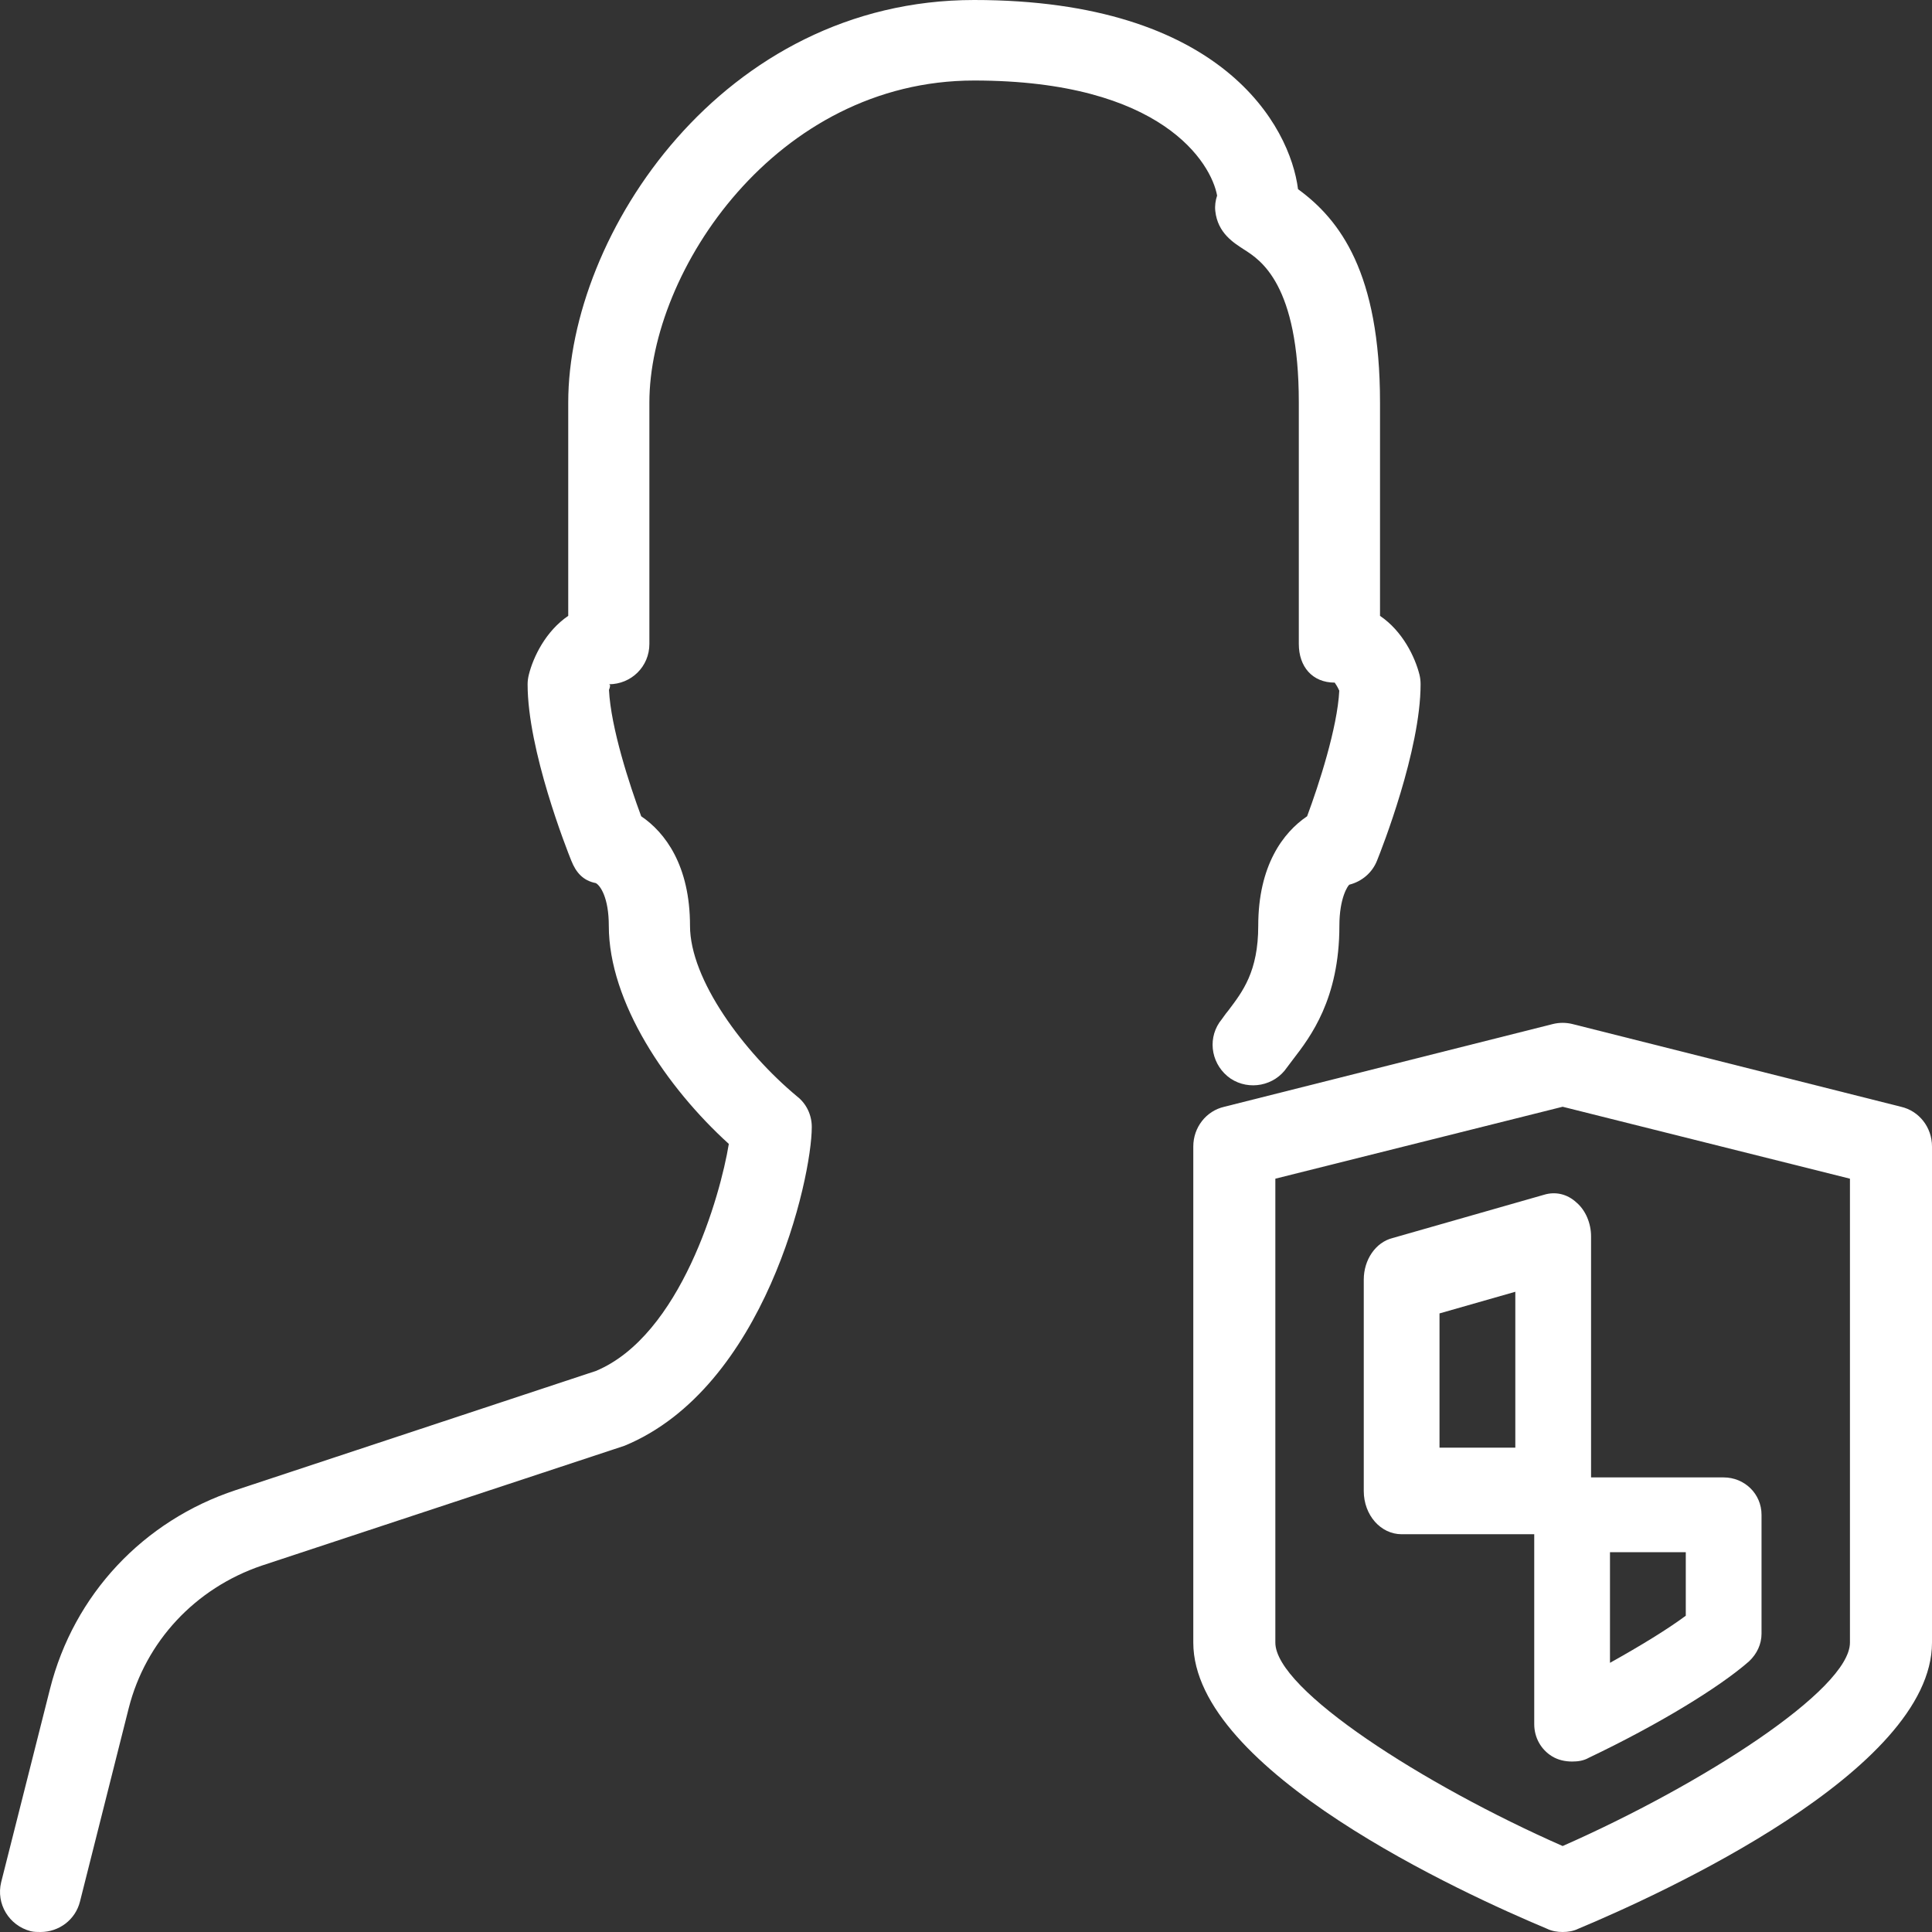
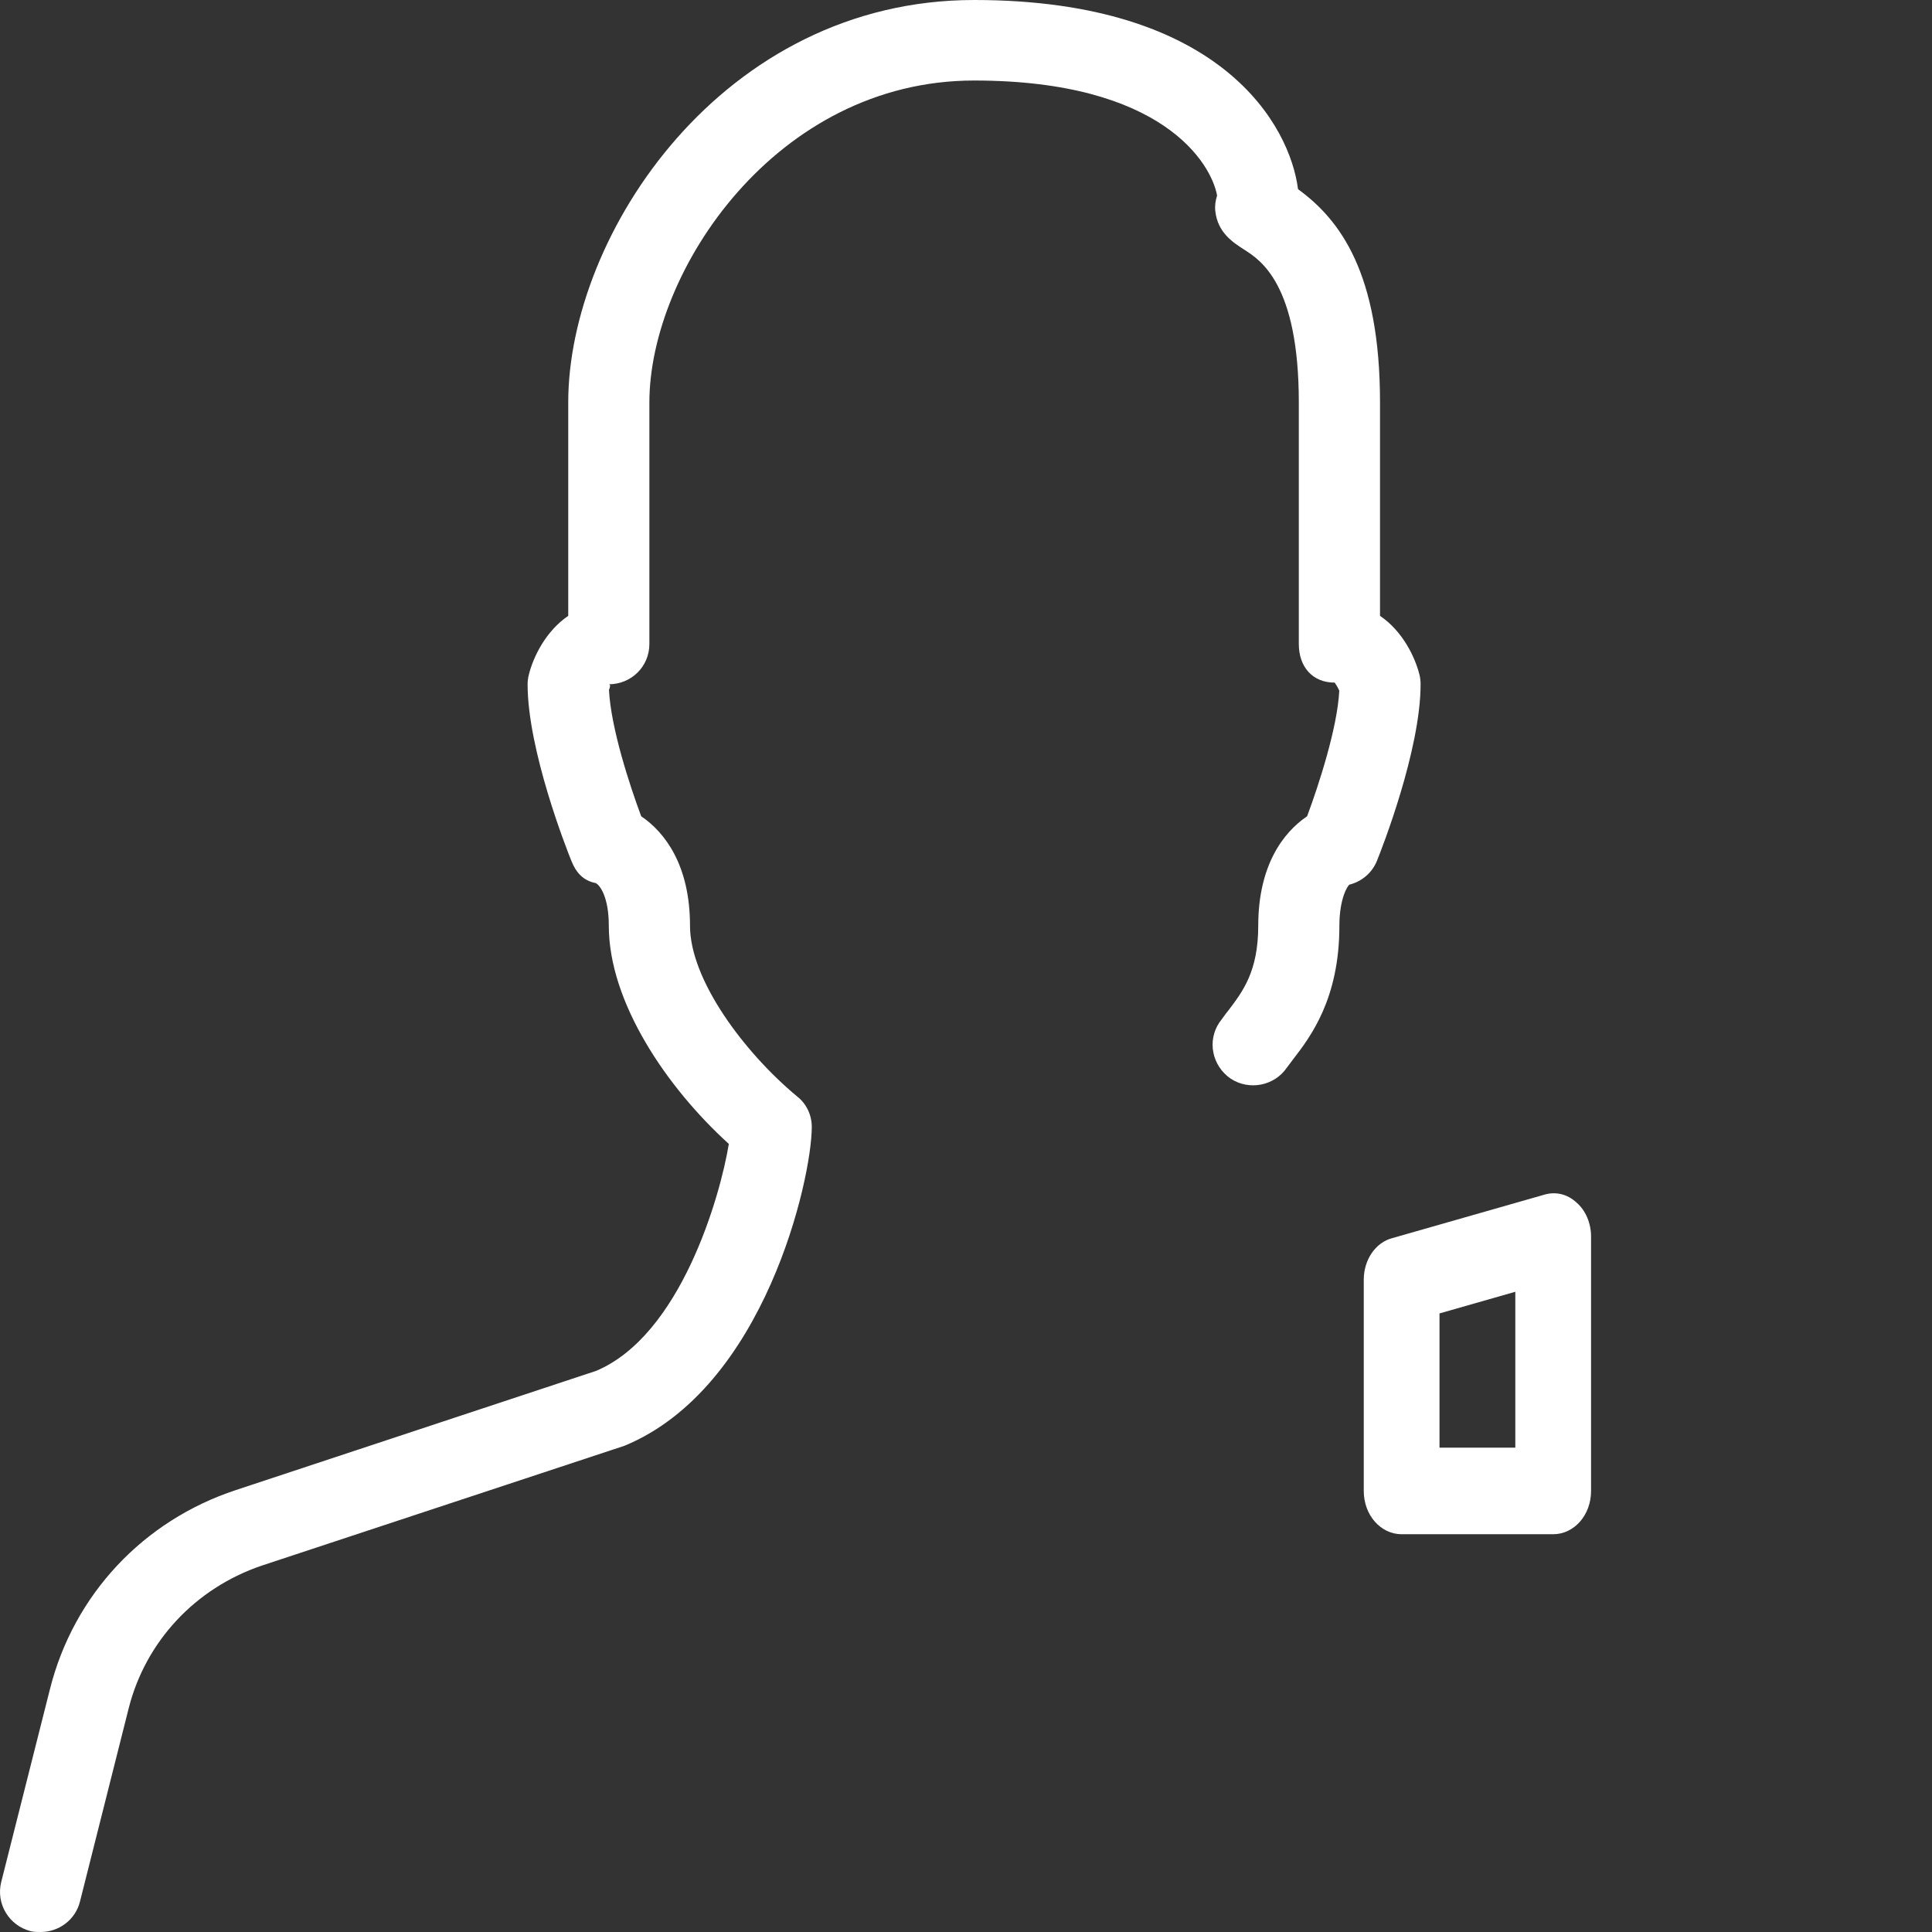
<svg xmlns="http://www.w3.org/2000/svg" width="34px" height="34px" viewBox="0 0 34 34" version="1.1">
  <rect x="0" y="0" width="34" height="34" fill="#333333" stroke="none" />
  <title>Group 2</title>
  <g id="1170px" stroke="none" stroke-width="1" fill="none" fill-rule="evenodd">
    <g id="47.-Quality" transform="translate(-703, -2760)" fill="#FFFFFF">
      <g id="Group-15" transform="translate(535, 2748)">
        <g id="Group-9" transform="translate(154, 0)">
          <g id="Group-2" transform="translate(14, 12)">
            <path d="M0.714,34 C0.657,34 0.6,34 0.541,33.986 C0.158,33.887 -0.073,33.504 0.021,33.122 L0.88,29.722 C1.298,28.064 2.52,26.761 4.15,26.223 L10.488,24.126 C11.978,23.503 12.676,21.052 12.826,20.131 C11.733,19.139 10.714,17.637 10.714,16.292 C10.714,15.796 10.564,15.583 10.485,15.541 C10.263,15.498 10.137,15.357 10.053,15.144 C9.973,14.946 9.285,13.203 9.285,12.042 C9.285,11.985 9.293,11.928 9.307,11.872 C9.385,11.56 9.604,11.107 10,10.838 L10,7.083 C10,4.122 12.718,0 17.143,0 C21.514,0 22.703,2.224 22.843,3.329 C23.583,3.868 24.286,4.803 24.286,7.083 L24.286,10.838 C24.683,11.107 24.901,11.56 24.98,11.872 C24.994,11.928 25,11.985 25,12.042 C25,13.203 24.314,14.946 24.234,15.144 C24.15,15.357 23.969,15.512 23.746,15.569 C23.723,15.583 23.571,15.796 23.571,16.292 C23.571,17.581 23.061,18.247 22.756,18.643 L22.649,18.785 C22.429,19.111 21.984,19.196 21.659,18.983 C21.329,18.757 21.241,18.317 21.46,17.992 C21.506,17.935 21.56,17.85 21.62,17.779 C21.866,17.453 22.143,17.099 22.143,16.292 C22.143,15.229 22.584,14.648 23.003,14.365 C23.209,13.812 23.536,12.807 23.569,12.155 C23.544,12.098 23.51,12.042 23.489,12.013 C23.093,12.013 22.857,11.73 22.857,11.333 L22.857,7.083 C22.857,5.001 22.183,4.576 21.894,4.392 C21.721,4.278 21.429,4.108 21.387,3.712 C21.377,3.627 21.39,3.527 21.419,3.442 C21.317,2.876 20.46,1.417 17.143,1.417 C13.656,1.417 11.428,4.774 11.428,7.083 L11.428,11.333 C11.428,11.73 11.11,12.042 10.714,12.042 C10.75,12.042 10.735,12.098 10.717,12.141 C10.75,12.807 11.078,13.812 11.284,14.365 C11.703,14.648 12.143,15.229 12.143,16.292 C12.143,17.241 13.091,18.516 14.027,19.295 C14.191,19.422 14.286,19.621 14.286,19.833 C14.286,20.74 13.461,24.423 10.99,25.443 L4.601,27.554 C3.437,27.951 2.563,28.886 2.265,30.062 L1.408,33.462 C1.327,33.788 1.035,34 0.714,34" id="Fill-4766" />
-             <path d="M22.444,20.743 L22.444,28.907 C22.444,29.736 25.053,31.41 27.5,32.487 C29.945,31.41 32.556,29.736 32.556,28.907 L32.556,20.743 L27.5,19.477 L22.444,20.743 L22.444,20.743 Z M27.5,34 C27.406,34 27.311,33.985 27.223,33.942 C25.762,33.331 21,31.162 21,28.907 L21,20.176 C21,19.841 21.225,19.55 21.547,19.477 L27.325,18.022 C27.441,17.993 27.559,17.993 27.675,18.022 L33.453,19.477 C33.775,19.55 34,19.841 34,20.176 L34,28.907 C34,31.162 29.238,33.331 27.777,33.942 C27.689,33.985 27.594,34 27.5,34 L27.5,34 Z" id="Fill-4767" />
            <path d="M25.333,25.476 L26.667,25.476 L26.667,22.733 L25.333,23.114 L25.333,25.476 L25.333,25.476 Z M27.333,27 L24.667,27 C24.299,27 24,26.665 24,26.238 L24,22.52 C24,22.169 24.208,21.864 24.505,21.788 L27.172,21.026 C27.372,20.965 27.581,21.011 27.744,21.163 C27.905,21.3 28,21.529 28,21.758 L28,26.238 C28,26.665 27.701,27 27.333,27 L27.333,27 Z" id="Fill-4768" />
-             <path d="M28.333,27.316 L28.333,29.263 C28.875,28.961 29.348,28.671 29.667,28.434 L29.667,27.316 L28.333,27.316 L28.333,27.316 Z M27.667,31 C27.544,31 27.421,30.974 27.313,30.908 C27.119,30.789 27,30.579 27,30.342 L27,26.658 C27,26.289 27.299,26 27.667,26 L30.333,26 C30.701,26 31,26.289 31,26.658 L31,28.75 C31,28.934 30.92,29.105 30.78,29.237 C30.256,29.697 29.176,30.355 27.96,30.934 C27.867,30.987 27.767,31 27.667,31 L27.667,31 Z" id="Fill-4769" />
          </g>
        </g>
      </g>
    </g>
  </g>
</svg>